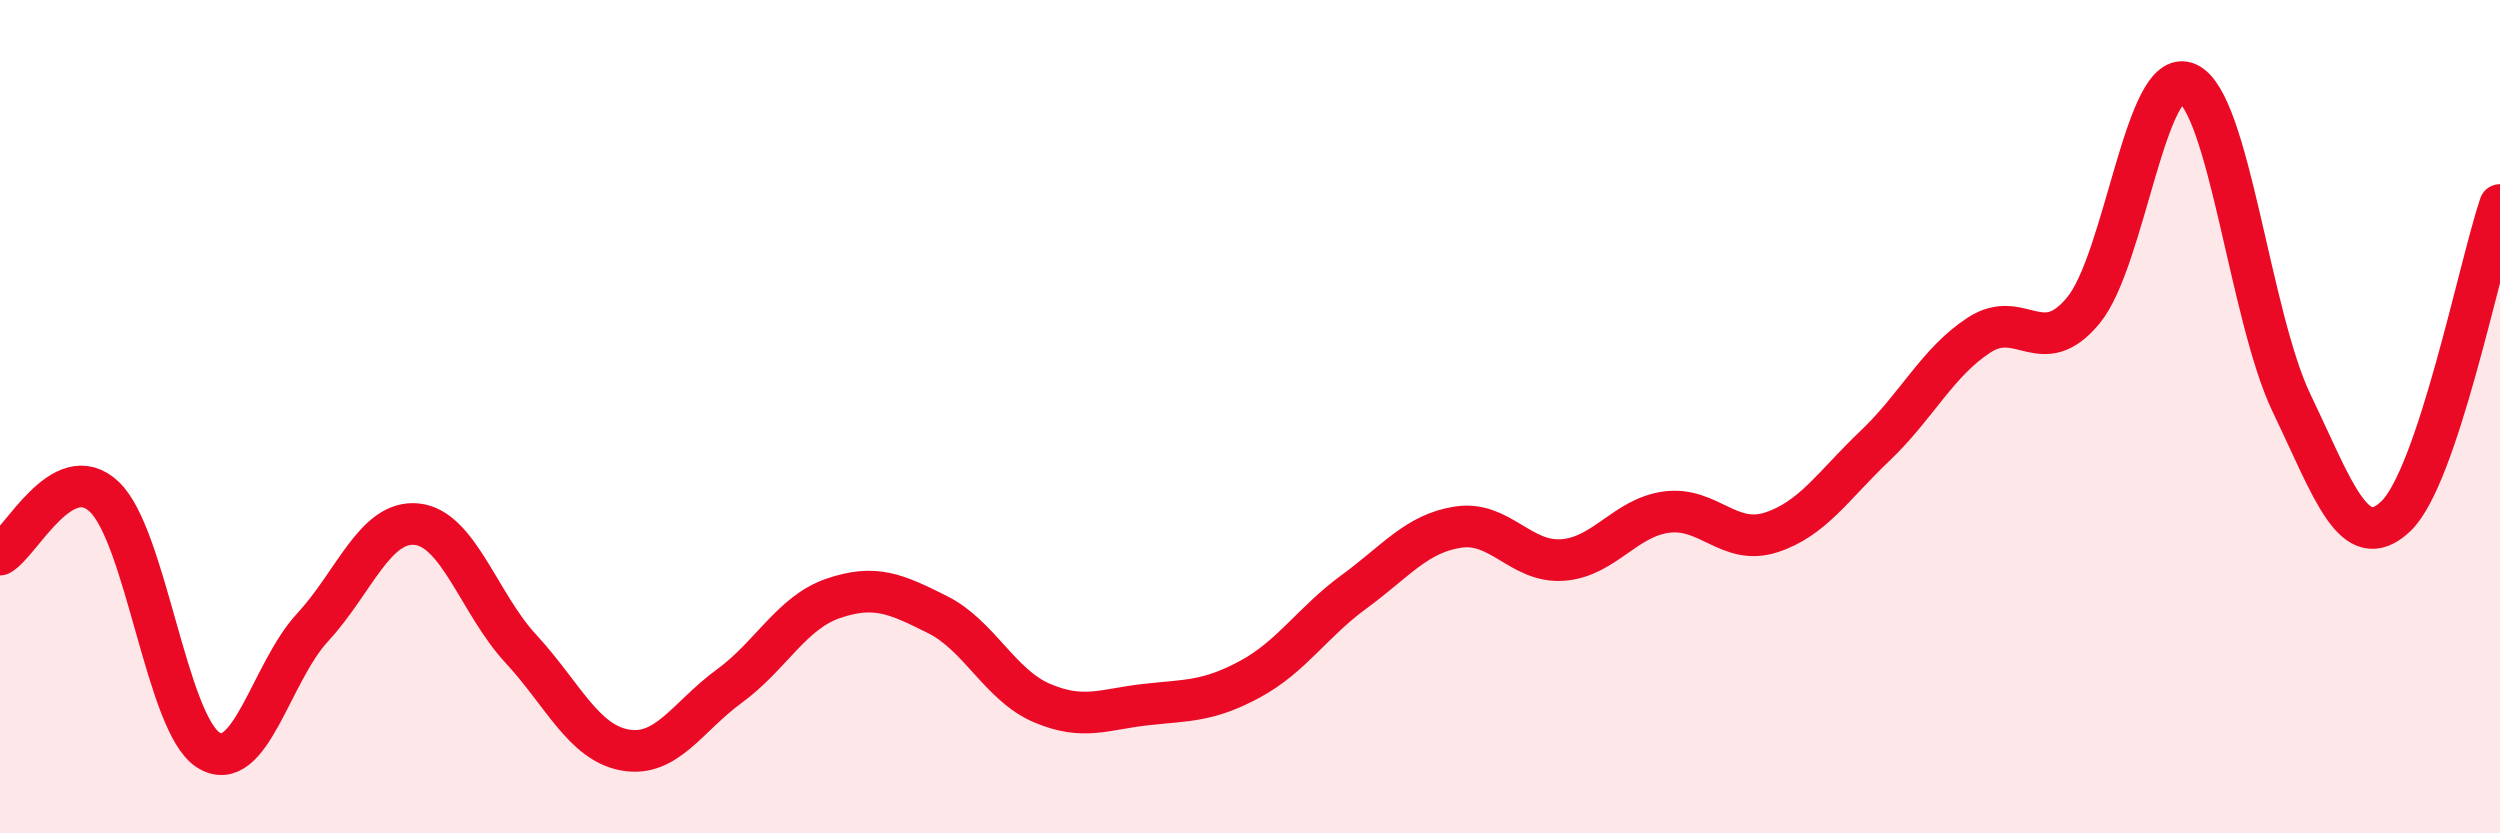
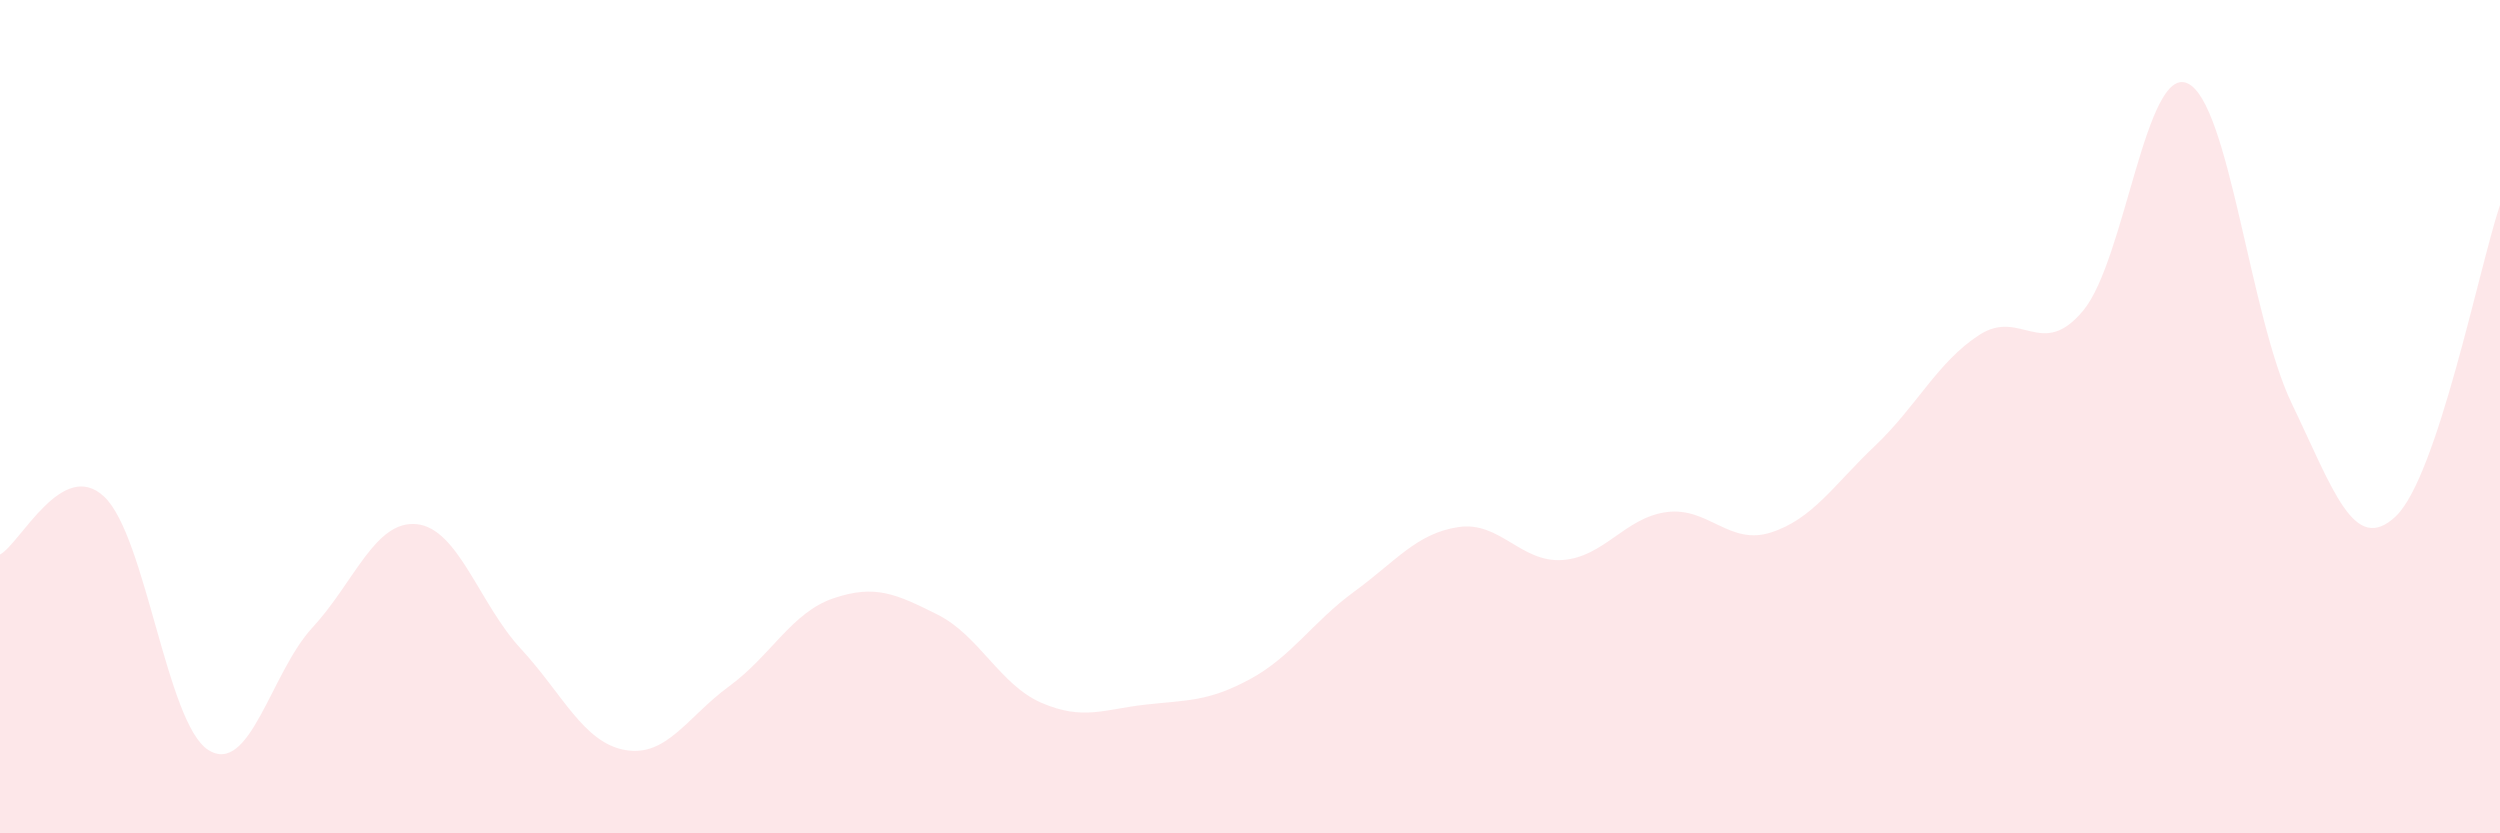
<svg xmlns="http://www.w3.org/2000/svg" width="60" height="20" viewBox="0 0 60 20">
  <path d="M 0,13.31 C 0.5,13.03 1.5,10.98 2.5,11.92 C 3.5,12.86 4,17.37 5,18 C 6,18.63 6.5,16.14 7.5,15.06 C 8.5,13.98 9,12.48 10,12.58 C 11,12.68 11.5,14.49 12.5,15.57 C 13.5,16.65 14,17.82 15,18 C 16,18.18 16.5,17.2 17.5,16.47 C 18.5,15.74 19,14.7 20,14.36 C 21,14.02 21.5,14.25 22.5,14.75 C 23.5,15.25 24,16.44 25,16.87 C 26,17.3 26.5,17.02 27.5,16.91 C 28.5,16.8 29,16.84 30,16.3 C 31,15.76 31.5,14.93 32.5,14.2 C 33.5,13.47 34,12.8 35,12.65 C 36,12.5 36.5,13.51 37.5,13.44 C 38.5,13.37 39,12.42 40,12.29 C 41,12.16 41.5,13.1 42.5,12.78 C 43.5,12.46 44,11.65 45,10.7 C 46,9.75 46.5,8.69 47.5,8.04 C 48.5,7.39 49,8.66 50,7.45 C 51,6.24 51.5,1.55 52.5,2 C 53.5,2.45 54,7.6 55,9.68 C 56,11.76 56.5,13.34 57.5,12.39 C 58.5,11.44 59.5,6.41 60,4.92L60 20L0 20Z" fill="#EB0A25" opacity="0.1" stroke-linecap="round" stroke-linejoin="round" />
-   <path d="M 0,13.31 C 0.5,13.03 1.5,10.98 2.5,11.92 C 3.5,12.86 4,17.37 5,18 C 6,18.63 6.5,16.14 7.5,15.06 C 8.5,13.98 9,12.48 10,12.58 C 11,12.68 11.5,14.49 12.5,15.57 C 13.5,16.65 14,17.82 15,18 C 16,18.18 16.5,17.2 17.5,16.47 C 18.5,15.74 19,14.7 20,14.36 C 21,14.02 21.5,14.25 22.5,14.75 C 23.5,15.25 24,16.44 25,16.87 C 26,17.3 26.5,17.02 27.5,16.91 C 28.5,16.8 29,16.84 30,16.3 C 31,15.76 31.5,14.93 32.5,14.2 C 33.5,13.47 34,12.8 35,12.65 C 36,12.5 36.5,13.51 37.5,13.44 C 38.5,13.37 39,12.42 40,12.29 C 41,12.16 41.5,13.1 42.5,12.78 C 43.5,12.46 44,11.65 45,10.7 C 46,9.75 46.5,8.69 47.5,8.04 C 48.5,7.39 49,8.66 50,7.45 C 51,6.24 51.5,1.55 52.5,2 C 53.5,2.45 54,7.6 55,9.68 C 56,11.76 56.5,13.34 57.5,12.39 C 58.5,11.44 59.5,6.41 60,4.92" stroke="#EB0A25" stroke-width="1" fill="none" stroke-linecap="round" stroke-linejoin="round" />
</svg>